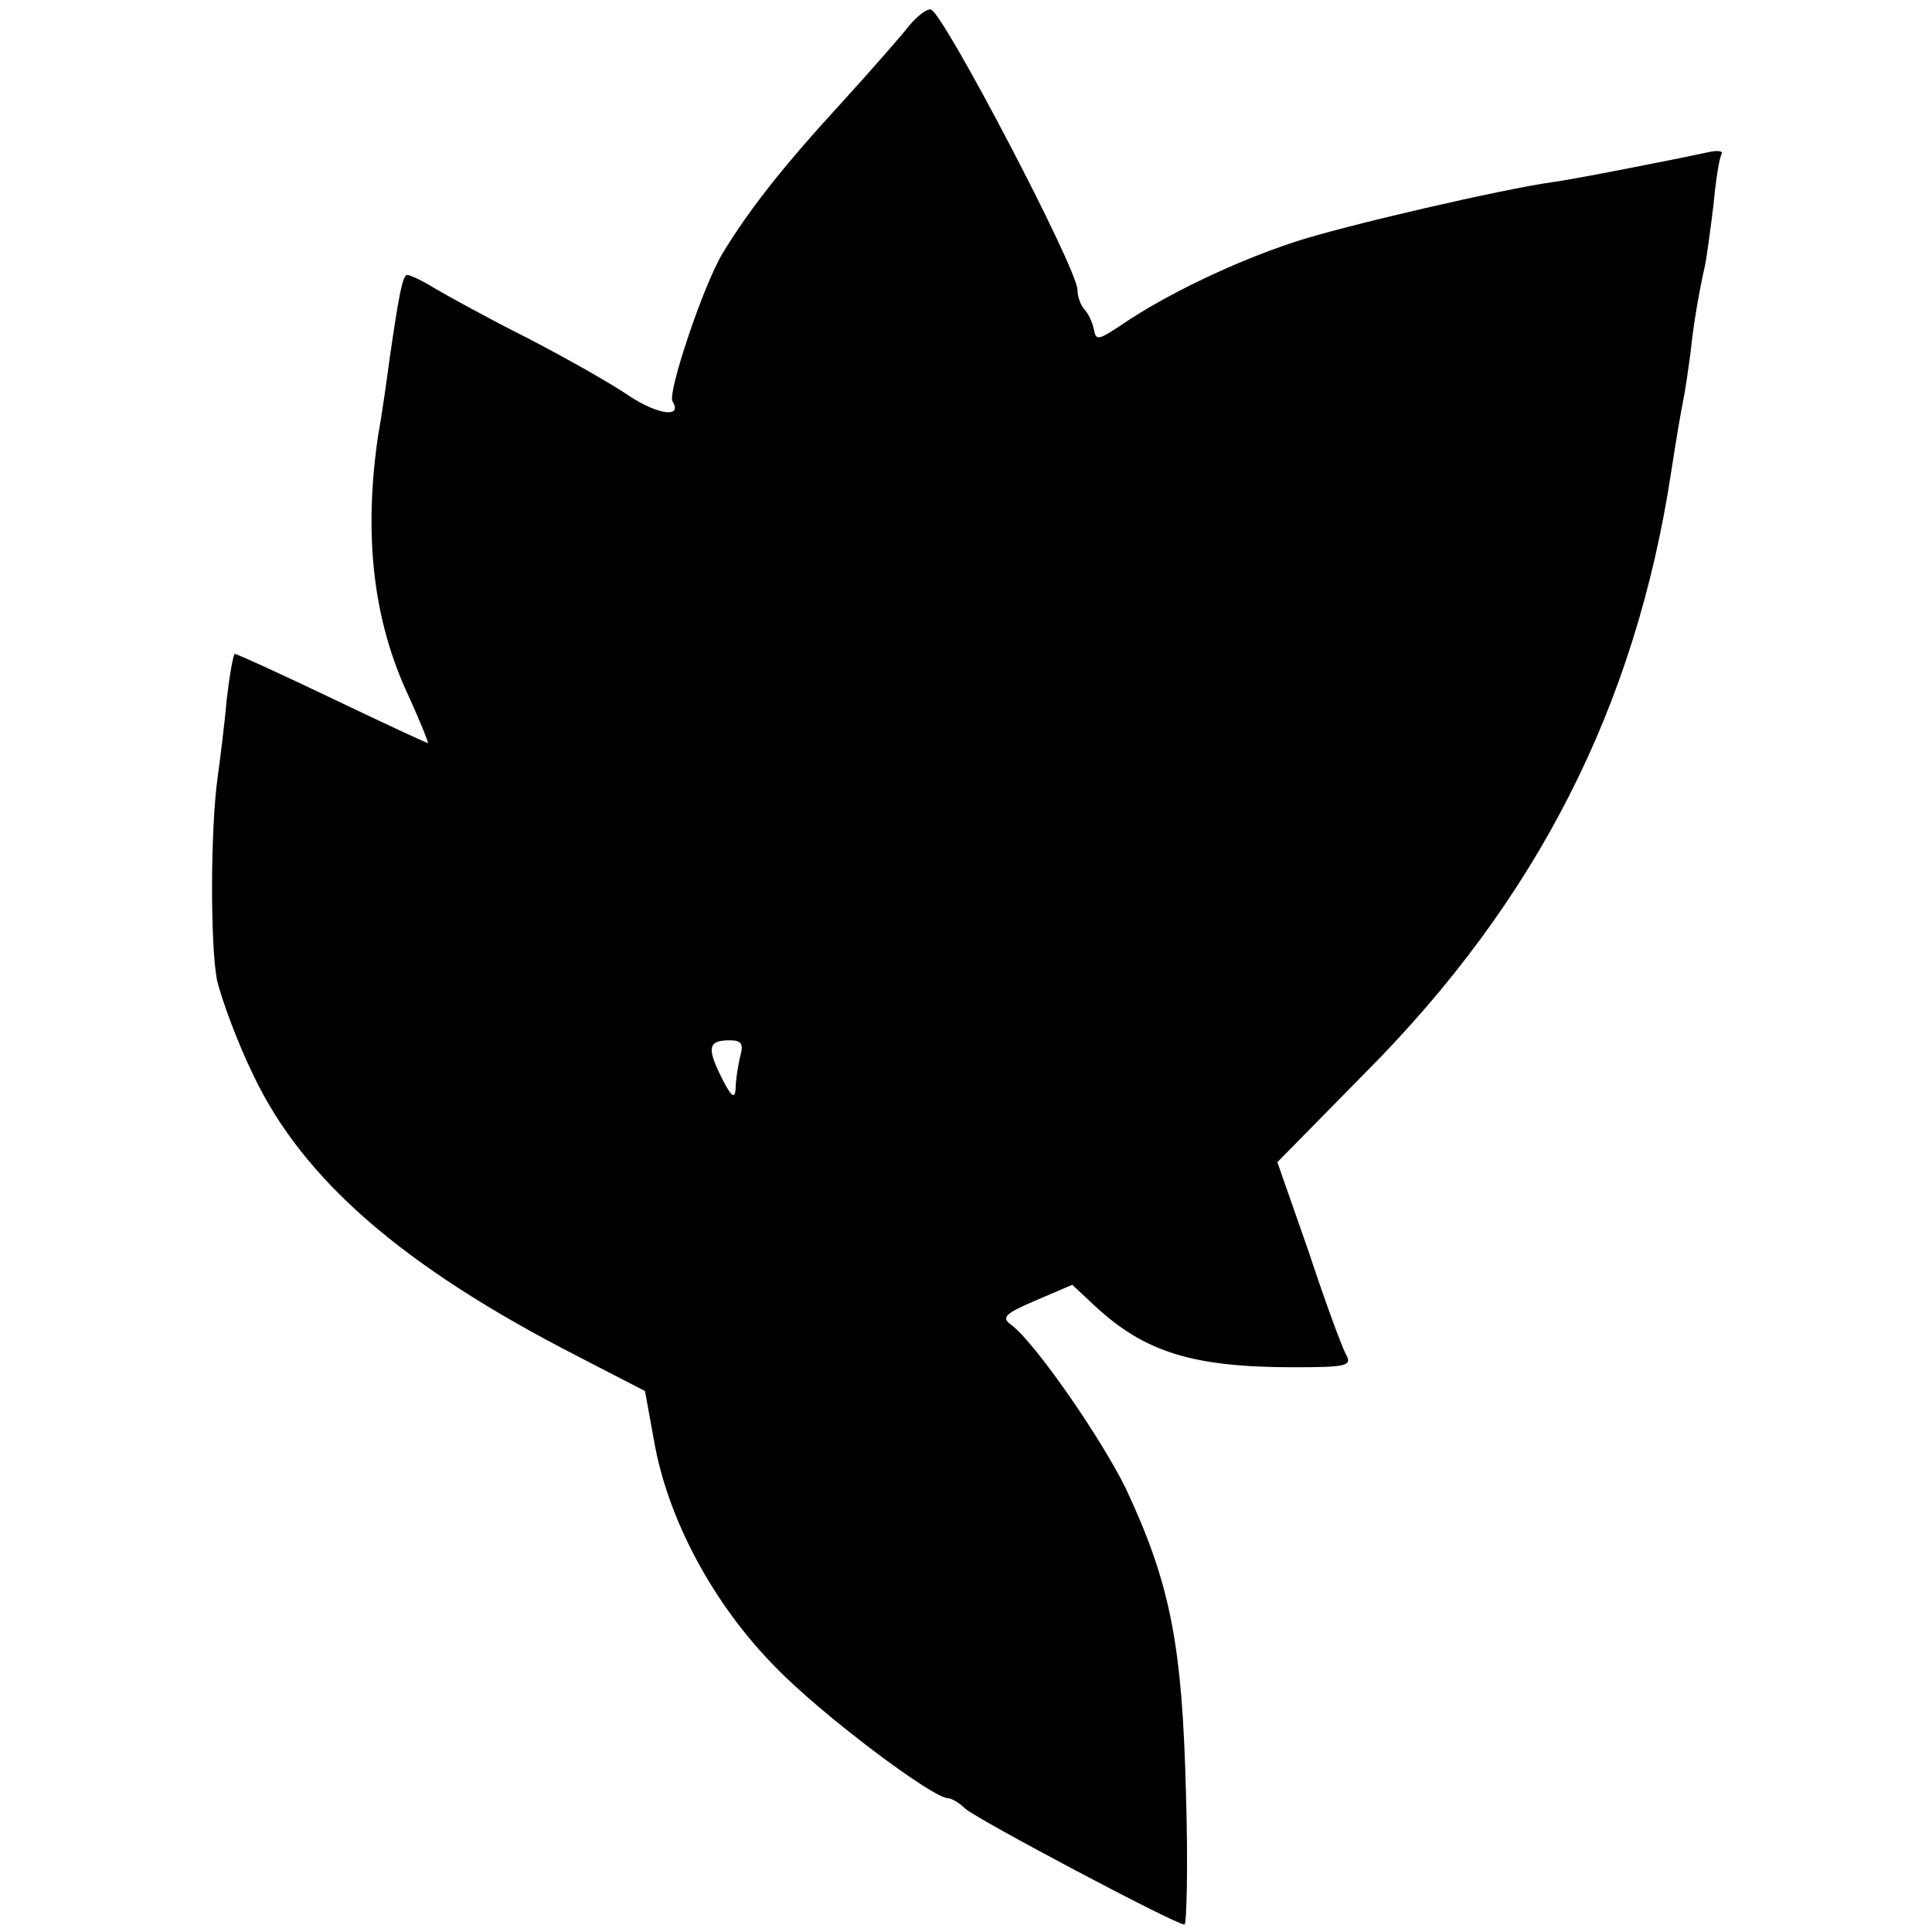
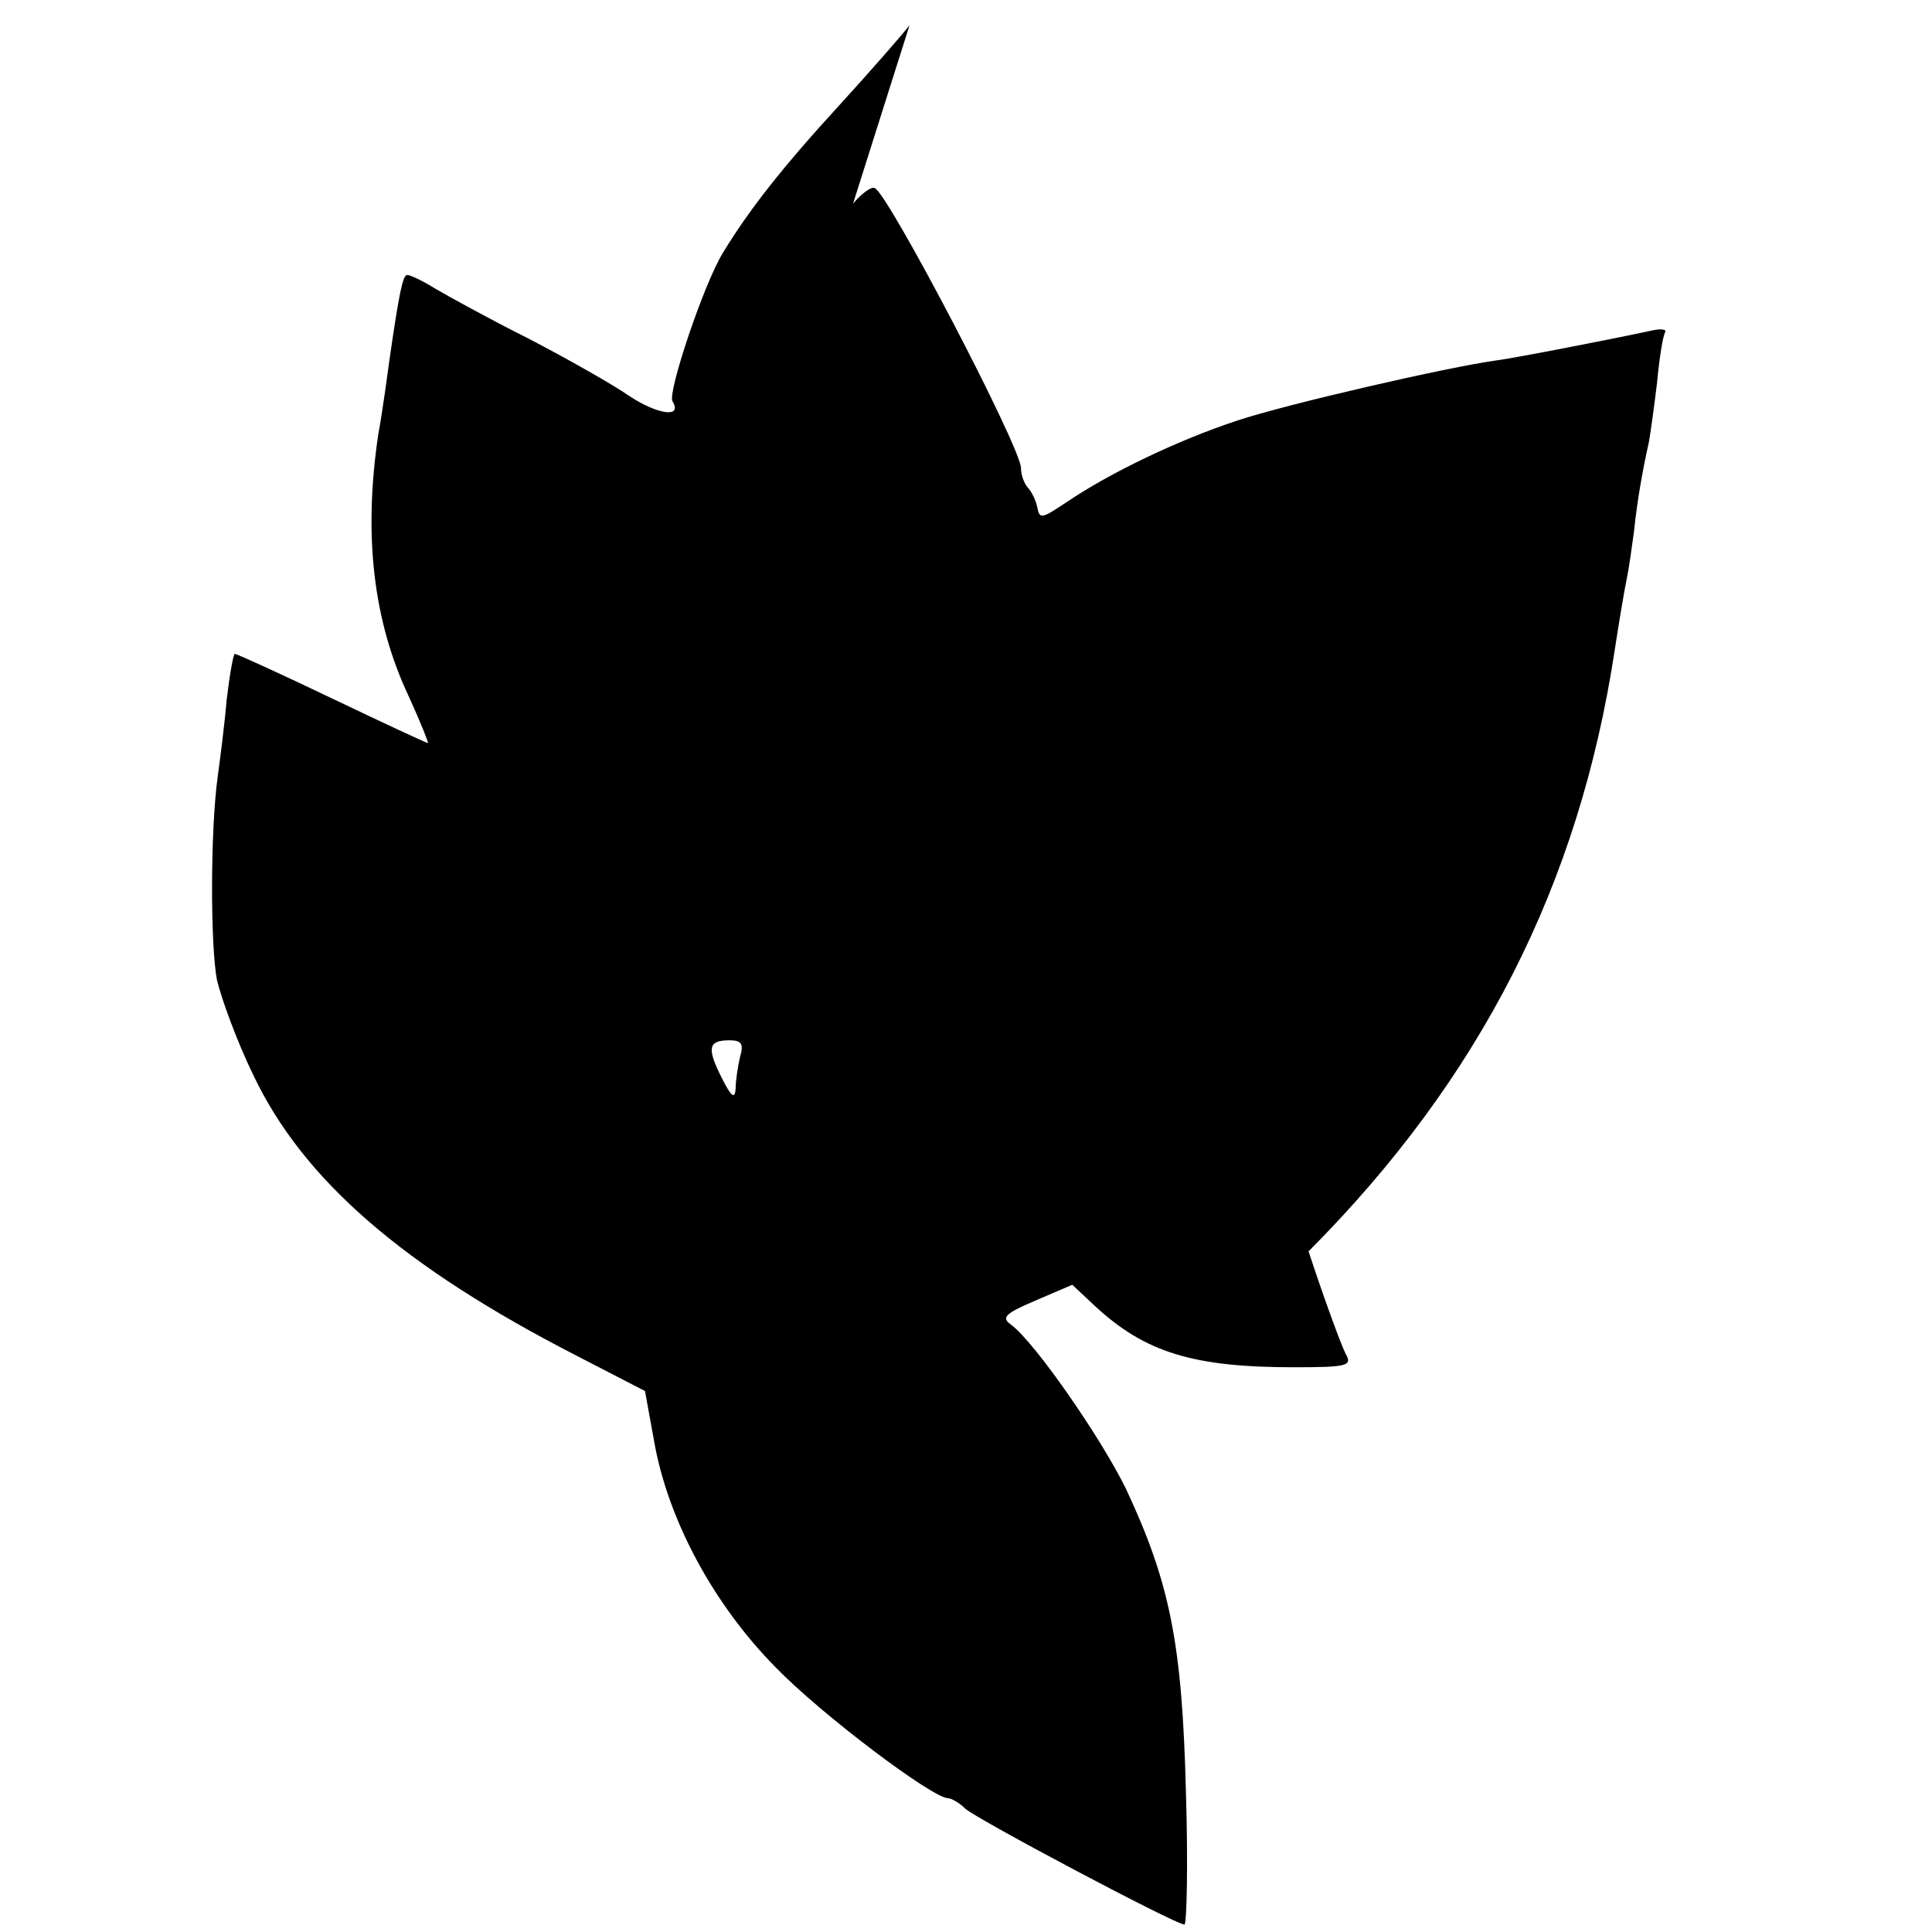
<svg xmlns="http://www.w3.org/2000/svg" version="1.0" width="260pt" height="260pt" viewBox="0 0 260 260" preserveAspectRatio="xMidYMid meet">
  <g transform="translate(0,260) scale(0.1,-0.1)" fill="#000000" stroke="none">
-     <path d="M1224 2566 c-10 -13 -52 -61 -93 -106 -79 -86 -124 -144 -158 -200 -26 -42 -75 -189 -68 -200 14 -23 -20 -18 -58 7 -23 16 -85 51 -137 78 -52 26 -108 57 -125 67 -16 10 -33 18 -37 18 -6 0 -11 -25 -24 -115 -3 -22 -9 -67 -15 -100 -20 -135 -7 -250 41 -352 16 -35 27 -63 26 -63 -2 0 -60 27 -129 60 -69 33 -128 60 -131 60 -2 0 -7 -28 -11 -62 -3 -35 -9 -81 -12 -103 -10 -72 -10 -227 -1 -274 6 -25 27 -83 49 -128 67 -141 202 -258 436 -378 l91 -47 12 -66 c18 -105 79 -220 164 -306 61 -63 211 -176 232 -176 4 0 15 -6 23 -14 17 -15 283 -156 295 -156 3 0 5 80 2 177 -5 200 -21 282 -81 410 -34 69 -122 196 -154 220 -14 10 -9 15 33 33 l49 21 31 -29 c67 -62 132 -82 267 -82 73 0 79 2 70 18 -5 9 -28 71 -50 138 l-42 120 118 120 c231 232 364 493 412 809 6 39 13 81 16 95 3 14 7 43 10 65 4 39 11 80 20 120 2 11 7 47 11 80 3 33 8 64 11 68 2 4 -6 5 -19 2 -46 -10 -184 -37 -208 -40 -66 -9 -283 -59 -349 -81 -79 -26 -171 -70 -230 -110 -33 -22 -36 -23 -39 -7 -2 10 -8 22 -13 27 -5 6 -9 17 -9 26 0 28 -180 372 -197 377 -5 2 -18 -8 -29 -21z m-228 -1388 c-3 -13 -6 -32 -6 -43 -1 -15 -6 -11 -19 15 -20 40 -18 50 11 50 16 0 19 -5 14 -22z" />
+     <path d="M1224 2566 c-10 -13 -52 -61 -93 -106 -79 -86 -124 -144 -158 -200 -26 -42 -75 -189 -68 -200 14 -23 -20 -18 -58 7 -23 16 -85 51 -137 78 -52 26 -108 57 -125 67 -16 10 -33 18 -37 18 -6 0 -11 -25 -24 -115 -3 -22 -9 -67 -15 -100 -20 -135 -7 -250 41 -352 16 -35 27 -63 26 -63 -2 0 -60 27 -129 60 -69 33 -128 60 -131 60 -2 0 -7 -28 -11 -62 -3 -35 -9 -81 -12 -103 -10 -72 -10 -227 -1 -274 6 -25 27 -83 49 -128 67 -141 202 -258 436 -378 l91 -47 12 -66 c18 -105 79 -220 164 -306 61 -63 211 -176 232 -176 4 0 15 -6 23 -14 17 -15 283 -156 295 -156 3 0 5 80 2 177 -5 200 -21 282 -81 410 -34 69 -122 196 -154 220 -14 10 -9 15 33 33 l49 21 31 -29 c67 -62 132 -82 267 -82 73 0 79 2 70 18 -5 9 -28 71 -50 138 c231 232 364 493 412 809 6 39 13 81 16 95 3 14 7 43 10 65 4 39 11 80 20 120 2 11 7 47 11 80 3 33 8 64 11 68 2 4 -6 5 -19 2 -46 -10 -184 -37 -208 -40 -66 -9 -283 -59 -349 -81 -79 -26 -171 -70 -230 -110 -33 -22 -36 -23 -39 -7 -2 10 -8 22 -13 27 -5 6 -9 17 -9 26 0 28 -180 372 -197 377 -5 2 -18 -8 -29 -21z m-228 -1388 c-3 -13 -6 -32 -6 -43 -1 -15 -6 -11 -19 15 -20 40 -18 50 11 50 16 0 19 -5 14 -22z" />
  </g>
</svg>